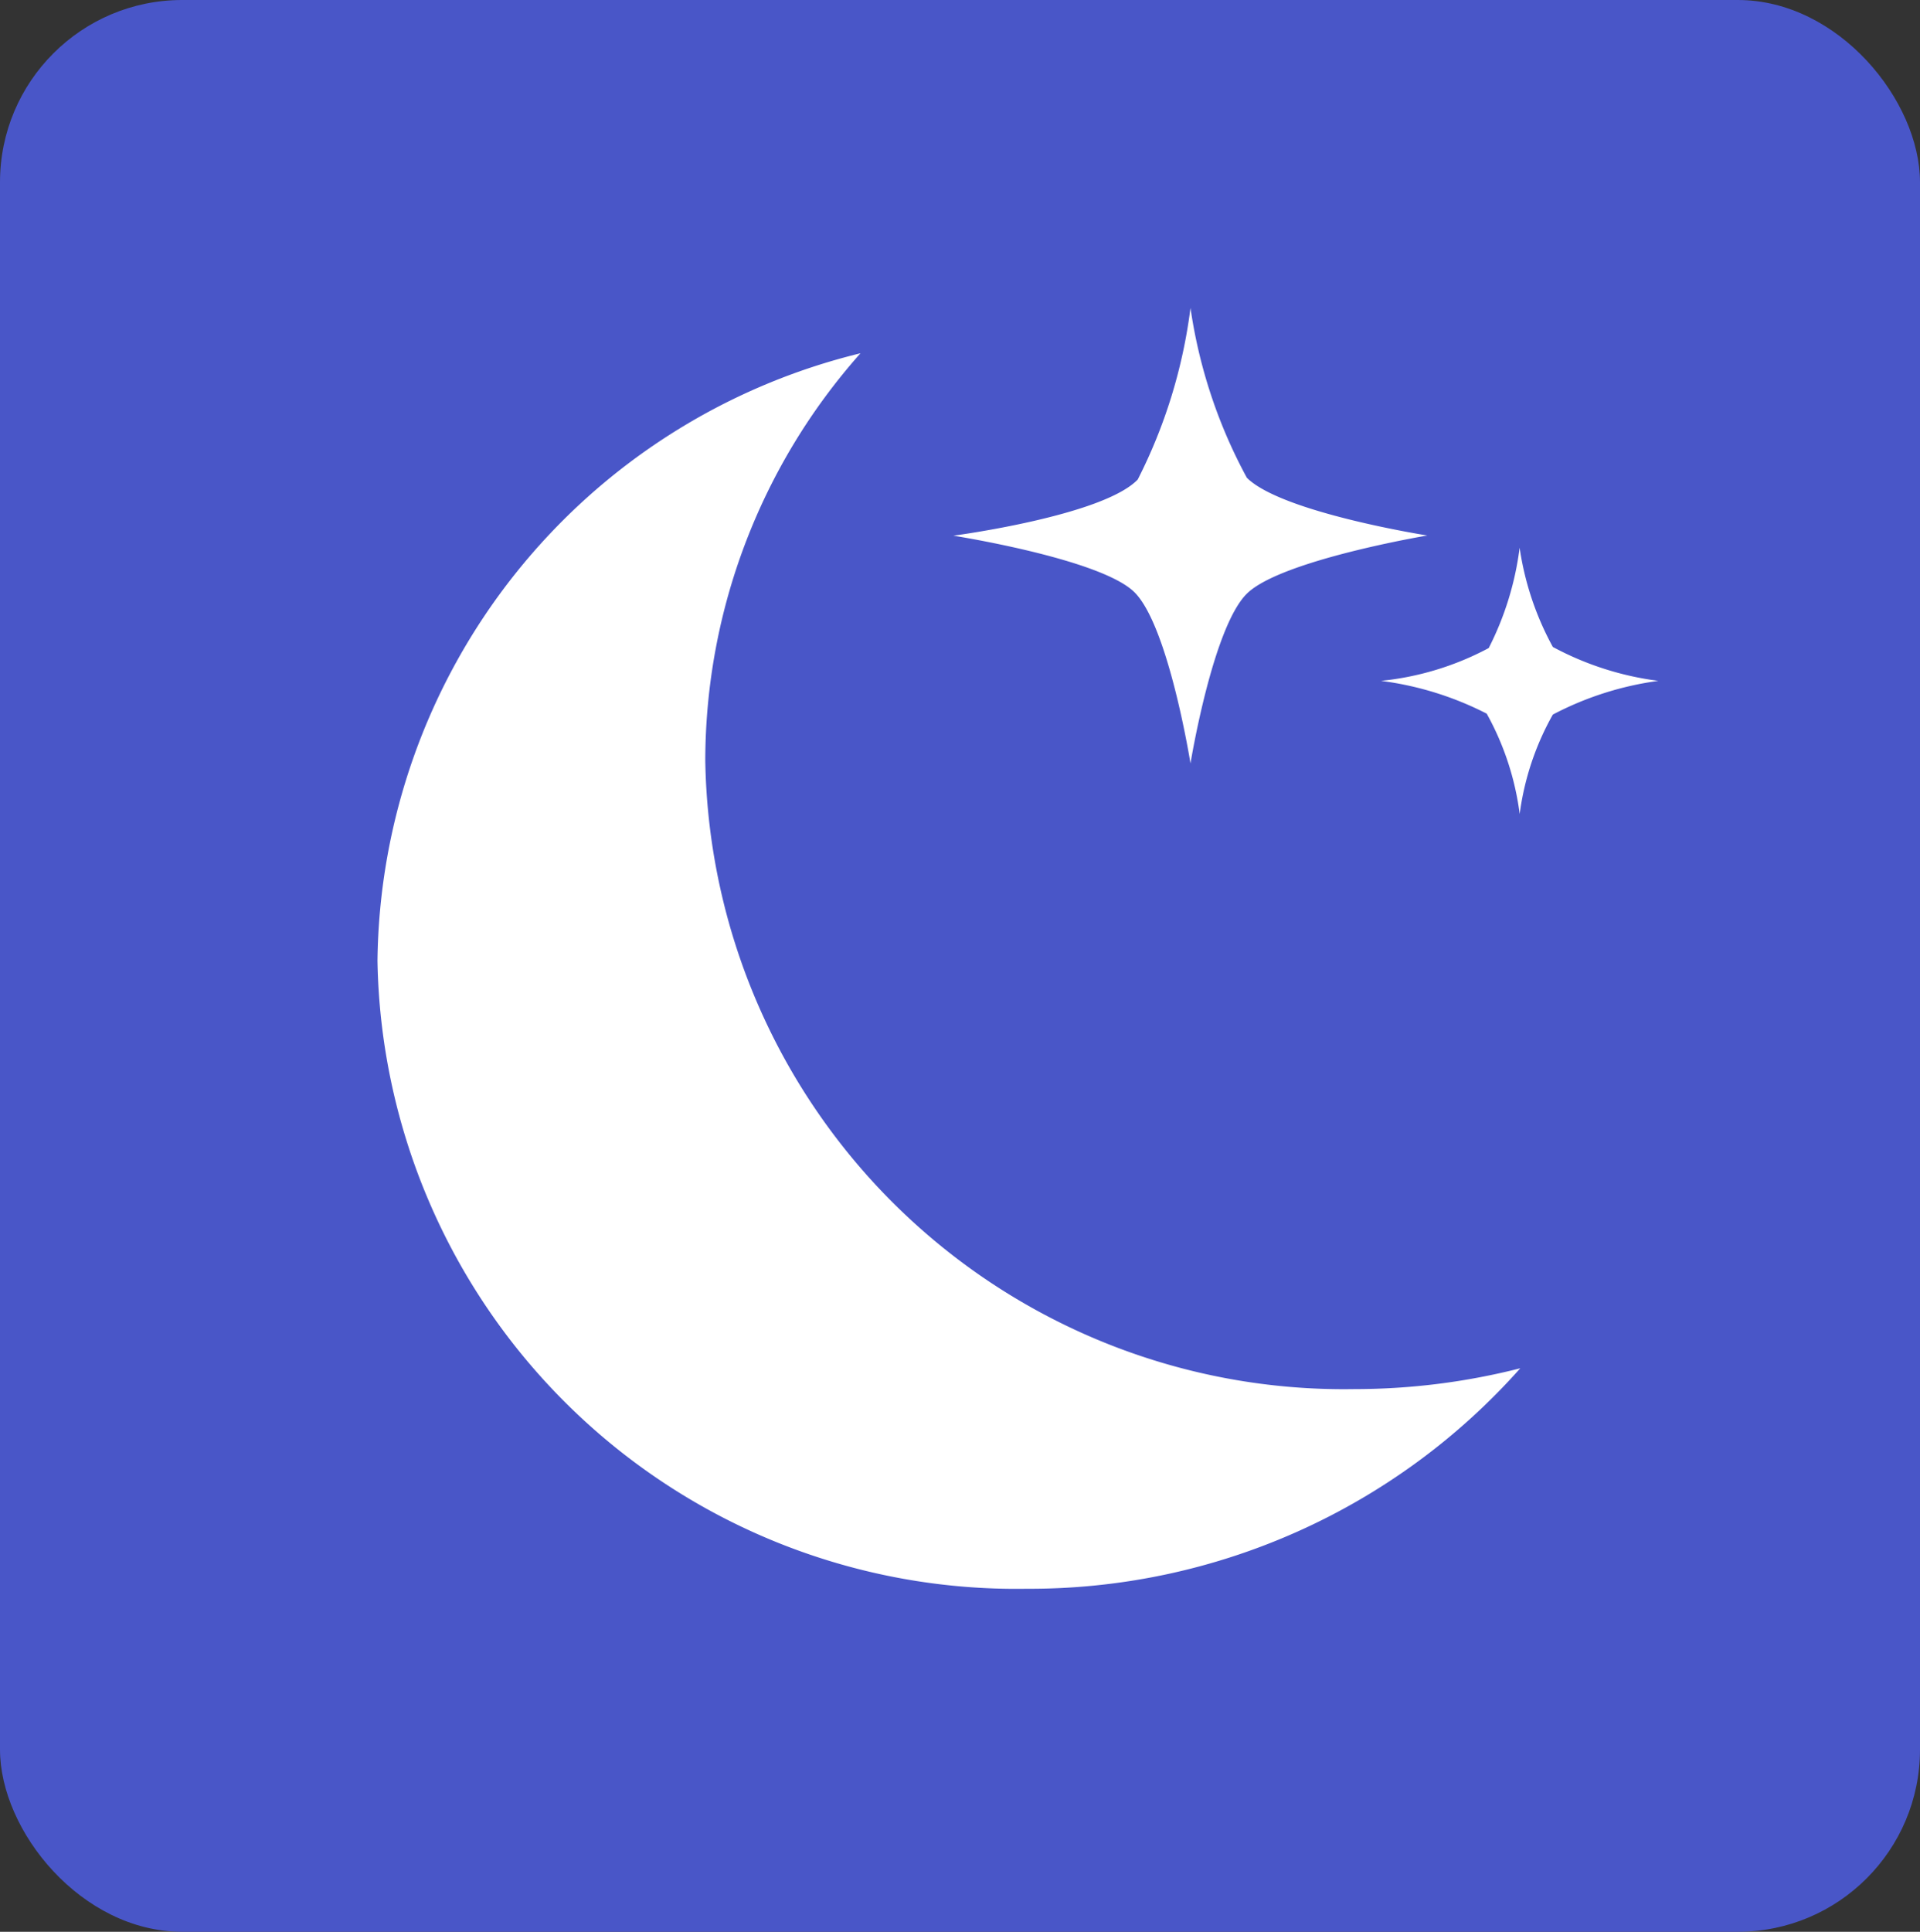
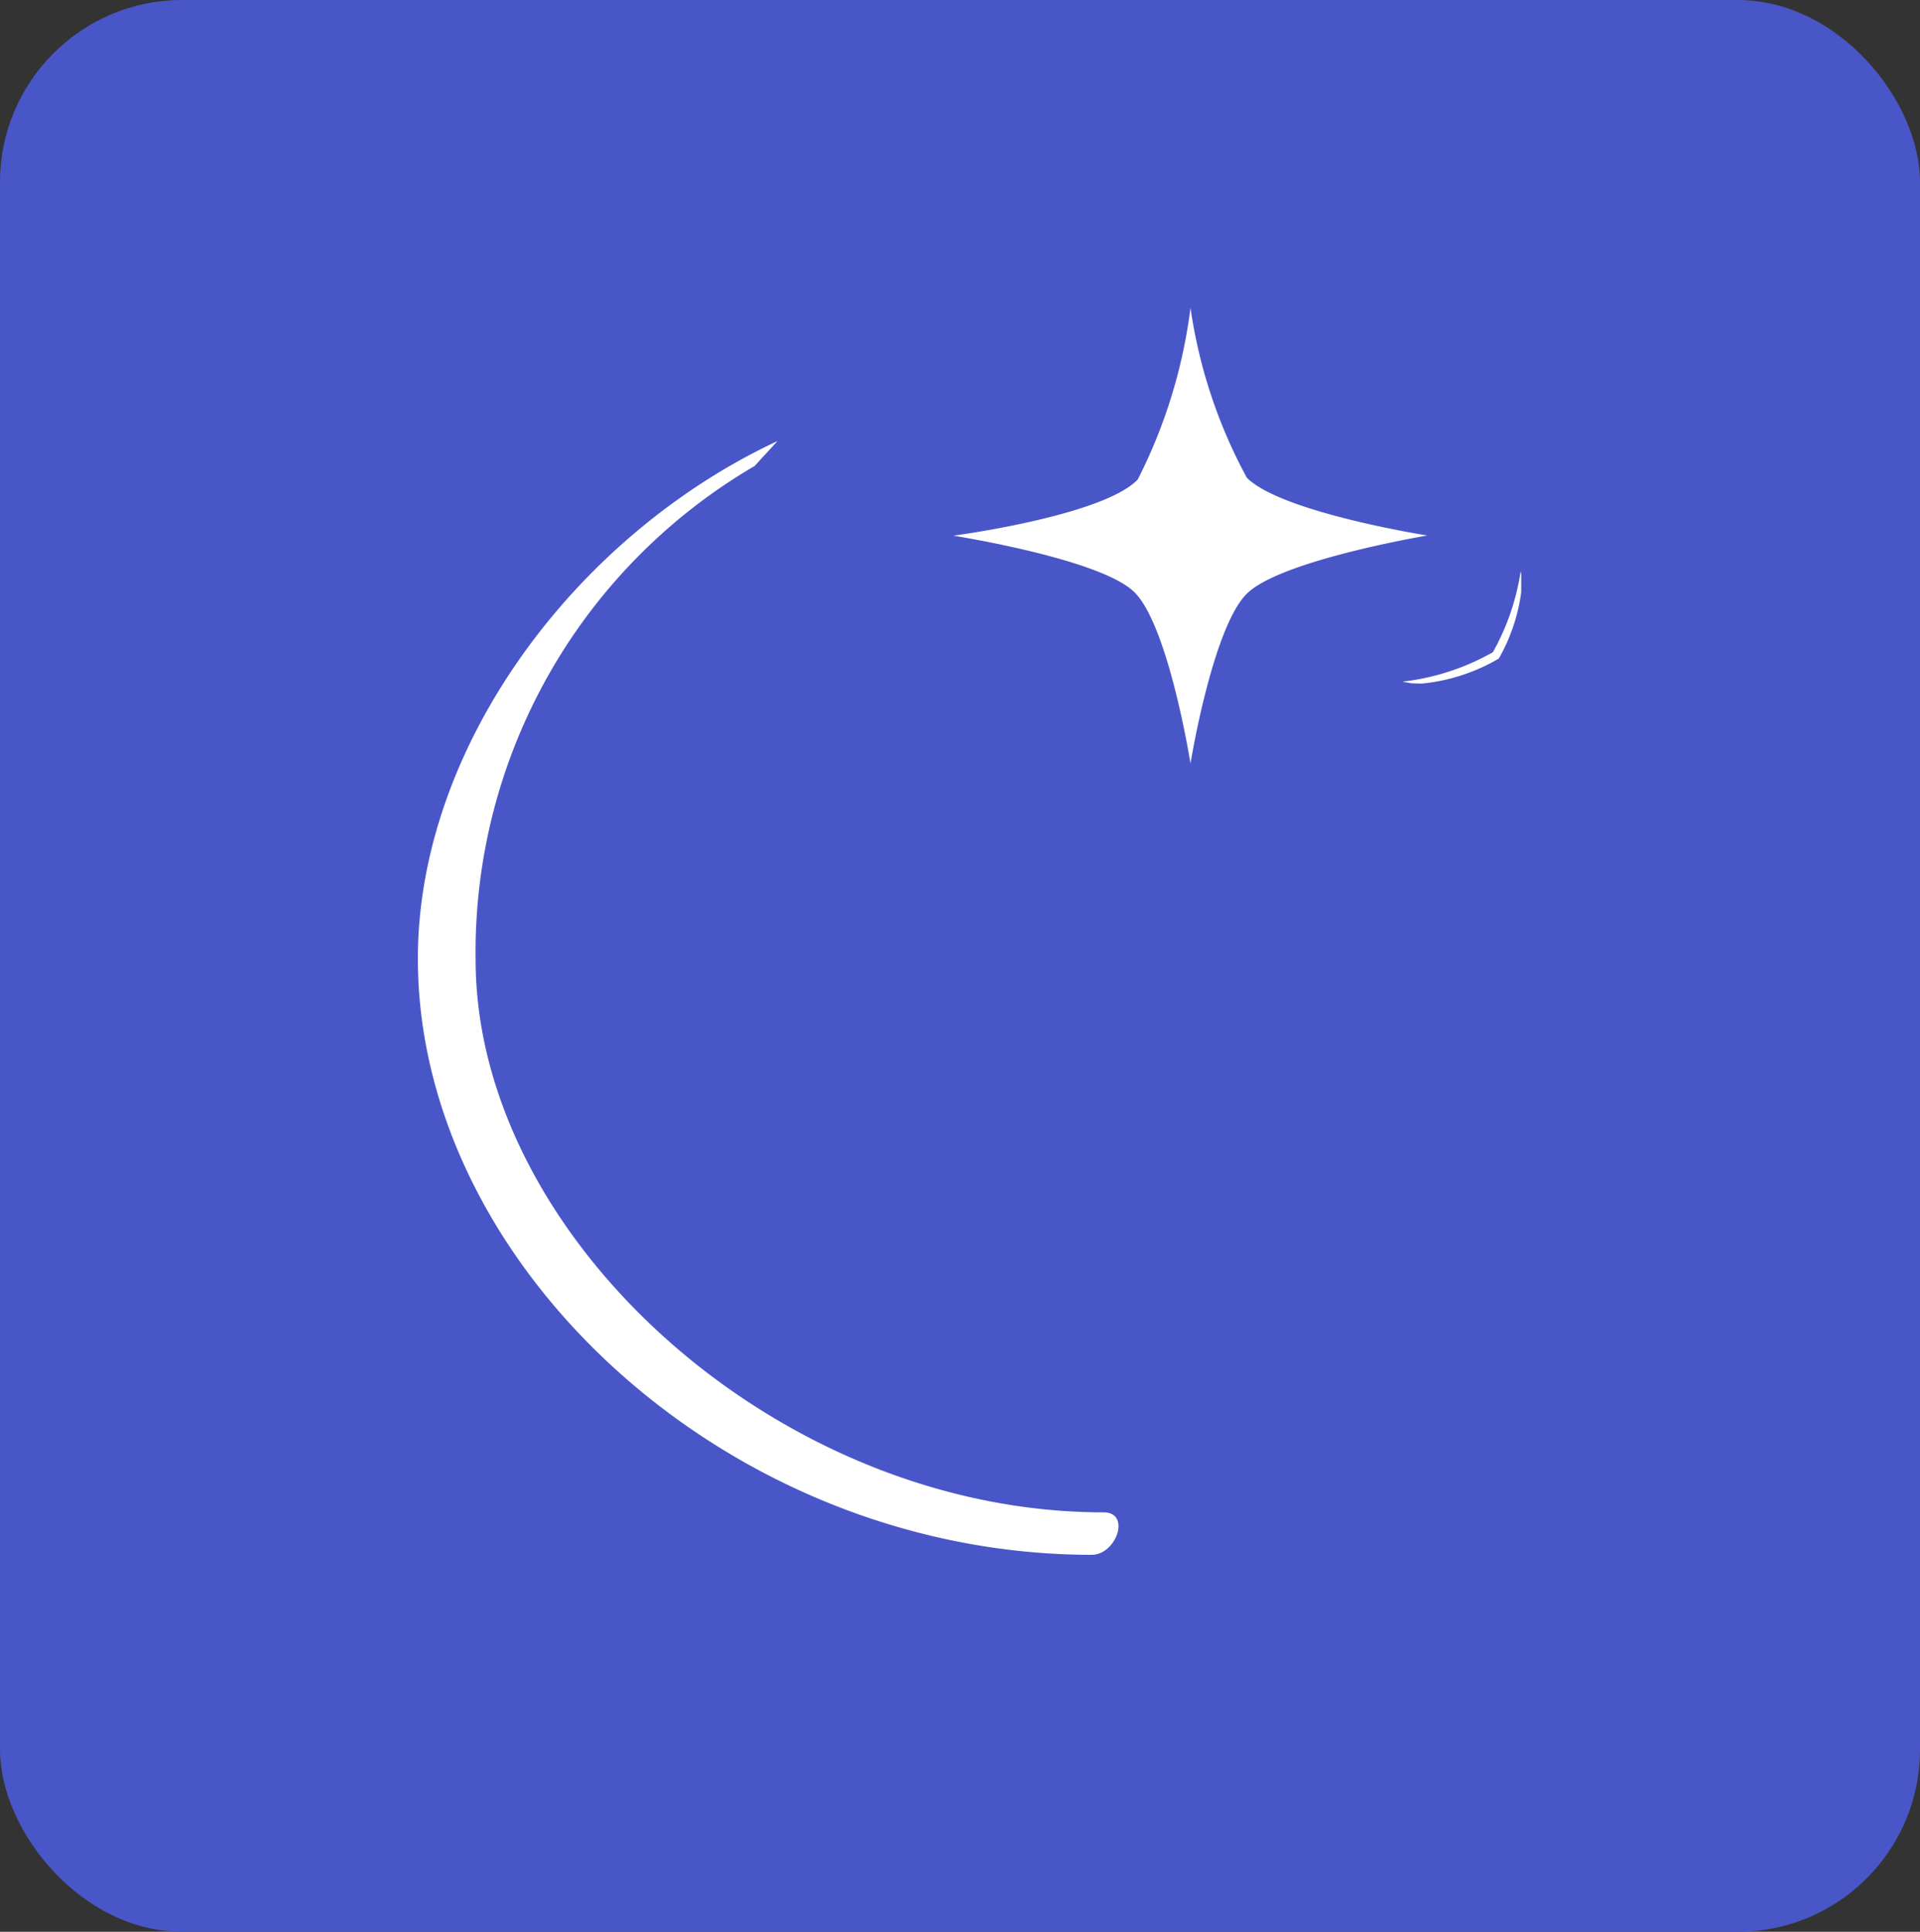
<svg xmlns="http://www.w3.org/2000/svg" id="icon_nig" width="31.617" height="31.803" viewBox="0 0 31.617 31.803">
  <rect x="0" y="0" width="31.617" height="31.803" fill="#333333" stroke="none" />
  <g id="グループ_3336" data-name="グループ 3336" transform="translate(0)">
    <rect id="長方形_3209" data-name="長方形 3209" width="31.617" height="31.803" rx="3" transform="translate(0)" fill="#4956c8" />
    <g id="グループ_4517" data-name="グループ 4517" transform="translate(6.219 5.069)">
      <g id="グループ_18" data-name="グループ 18" transform="translate(0 0.744)">
        <g id="グループ_16" data-name="グループ 16">
-           <path id="パス_1" data-name="パス 1" d="M38.165,170.11a11.064,11.064,0,0,1-2.733.343A10.518,10.518,0,0,1,24.744,160.11,10.112,10.112,0,0,1,27.3,153.4a10.415,10.415,0,0,0-7.954,10A10.52,10.52,0,0,0,30.036,173.74,10.811,10.811,0,0,0,38.165,170.11Z" transform="translate(-19.349 -153.397)" fill="#fff" />
-         </g>
+           </g>
        <g id="グループ_17" data-name="グループ 17" transform="translate(0.662 1.442)">
          <path id="パス_2" data-name="パス 2" d="M30.858,171.513c-5.359,0-10.341-4.528-10.341-9.1a9.268,9.268,0,0,1,4.594-8.126l.378-.412c-3.341,1.562-5.923,5.04-5.923,8.522,0,5.086,5.14,9.815,11.1,9.815C31.071,172.207,31.312,171.513,30.858,171.513Z" transform="translate(-19.566 -153.87)" fill="#fff" />
        </g>
      </g>
      <g id="グループ_21" data-name="グループ 21" transform="translate(9.475)">
        <g id="グループ_19" data-name="グループ 19">
          <path id="パス_3" data-name="パス 3" d="M26.9,153.153a8.589,8.589,0,0,1-.869,2.826c-.579.6-3.036.924-3.036.924s2.408.378,2.975.924.93,2.826.93,2.826.366-2.25.933-2.8S30.8,156.9,30.8,156.9s-2.4-.378-2.972-.951A8.361,8.361,0,0,1,26.9,153.153Z" transform="translate(-22.99 -153.153)" fill="#fff" />
        </g>
        <g id="グループ_20" data-name="グループ 20" transform="translate(0.604 0.668)">
          <path id="パス_4" data-name="パス 4" d="M23.737,156.527a5.364,5.364,0,0,0,2.171-.7,5.1,5.1,0,0,0,.628-1.866v-.5l-.015-.082a6.813,6.813,0,0,1-.78,2.28,6.671,6.671,0,0,1-2.552.832s.1.015.256.043Z" transform="translate(-23.188 -153.372)" fill="#fff" />
        </g>
      </g>
      <g id="グループ_24" data-name="グループ 24" transform="translate(16.52 3.948)">
        <g id="グループ_22" data-name="グループ 22">
-           <path id="パス_5" data-name="パス 5" d="M27.8,154.625a5.012,5.012,0,0,1-.509,1.652,4.784,4.784,0,0,1-1.774.54,5.3,5.3,0,0,1,1.741.54,4.614,4.614,0,0,1,.543,1.652,4.534,4.534,0,0,1,.546-1.637,5.249,5.249,0,0,1,1.738-.555,5.01,5.01,0,0,1-1.738-.558A4.856,4.856,0,0,1,27.8,154.625Z" transform="translate(-25.515 -154.625)" fill="#fff" />
-         </g>
+           </g>
        <g id="グループ_23" data-name="グループ 23" transform="translate(0.354 0.39)">
          <path id="パス_6" data-name="パス 6" d="M25.951,156.6a3.1,3.1,0,0,0,1.268-.412,3,3,0,0,0,.369-1.091V154.8l-.009-.049a3.912,3.912,0,0,1-.457,1.332,3.912,3.912,0,0,1-1.491.485l.149.027Z" transform="translate(-25.631 -154.753)" fill="#fff" />
        </g>
      </g>
    </g>
  </g>
</svg>